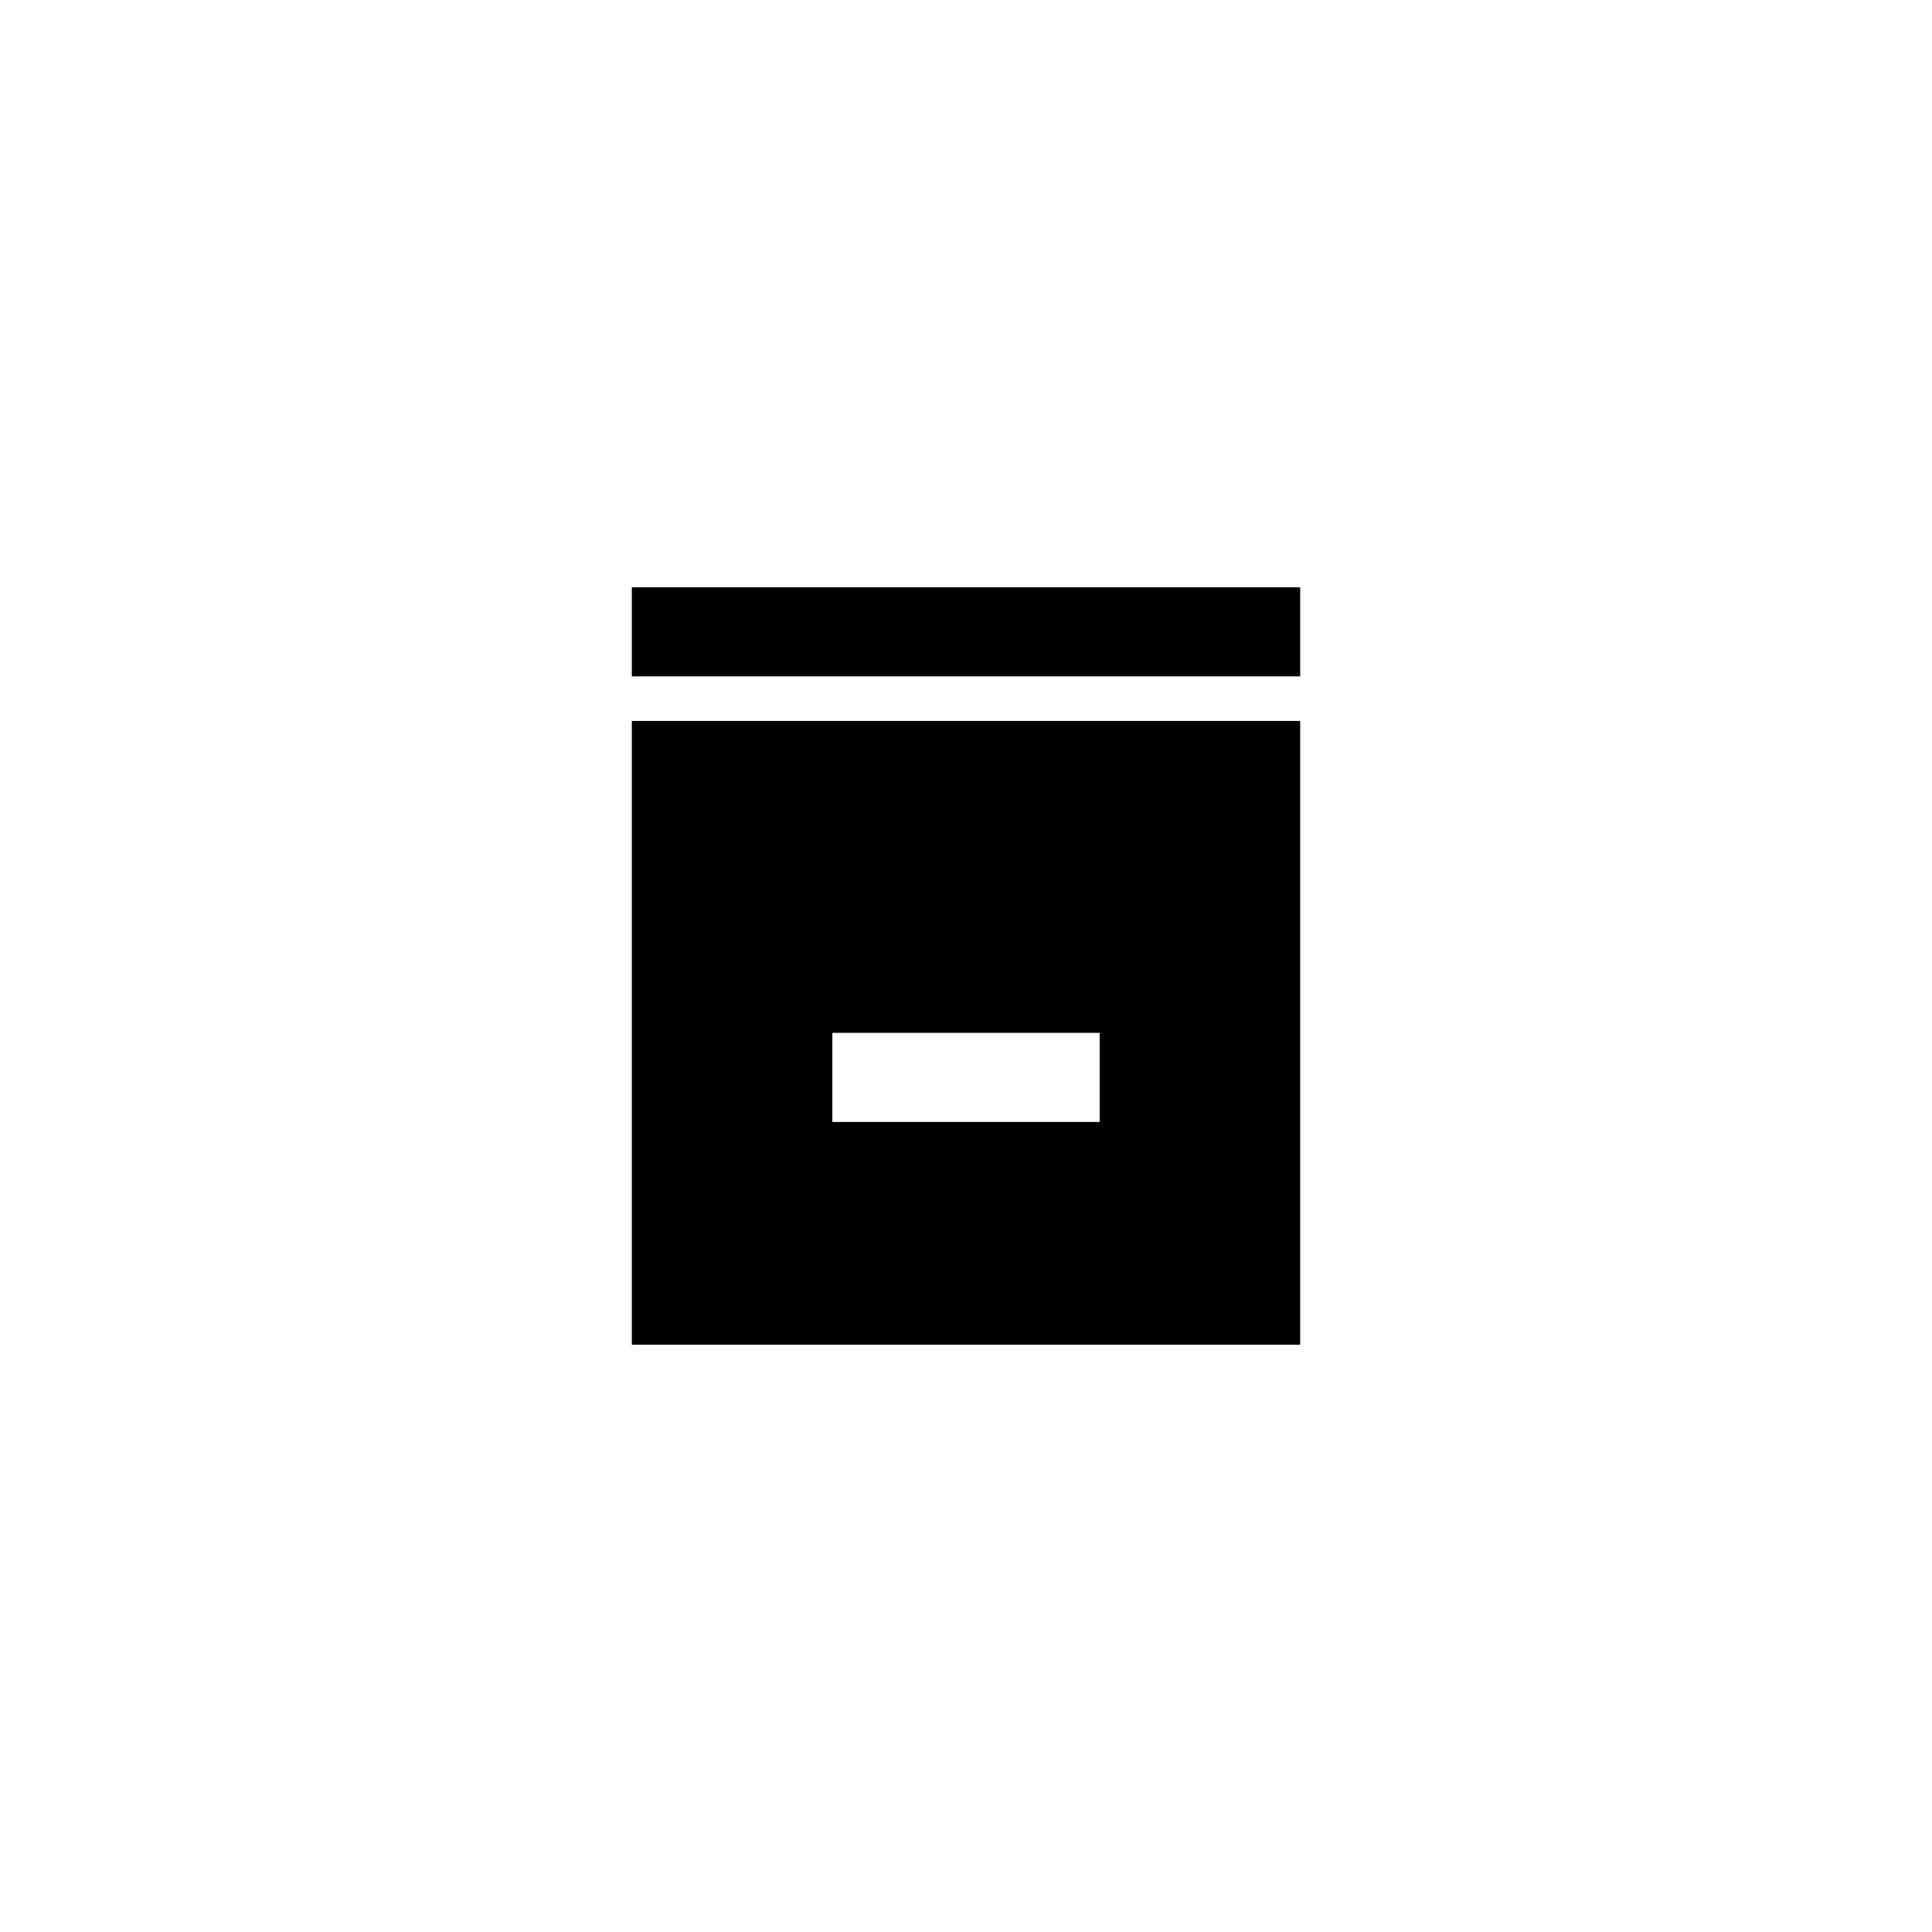
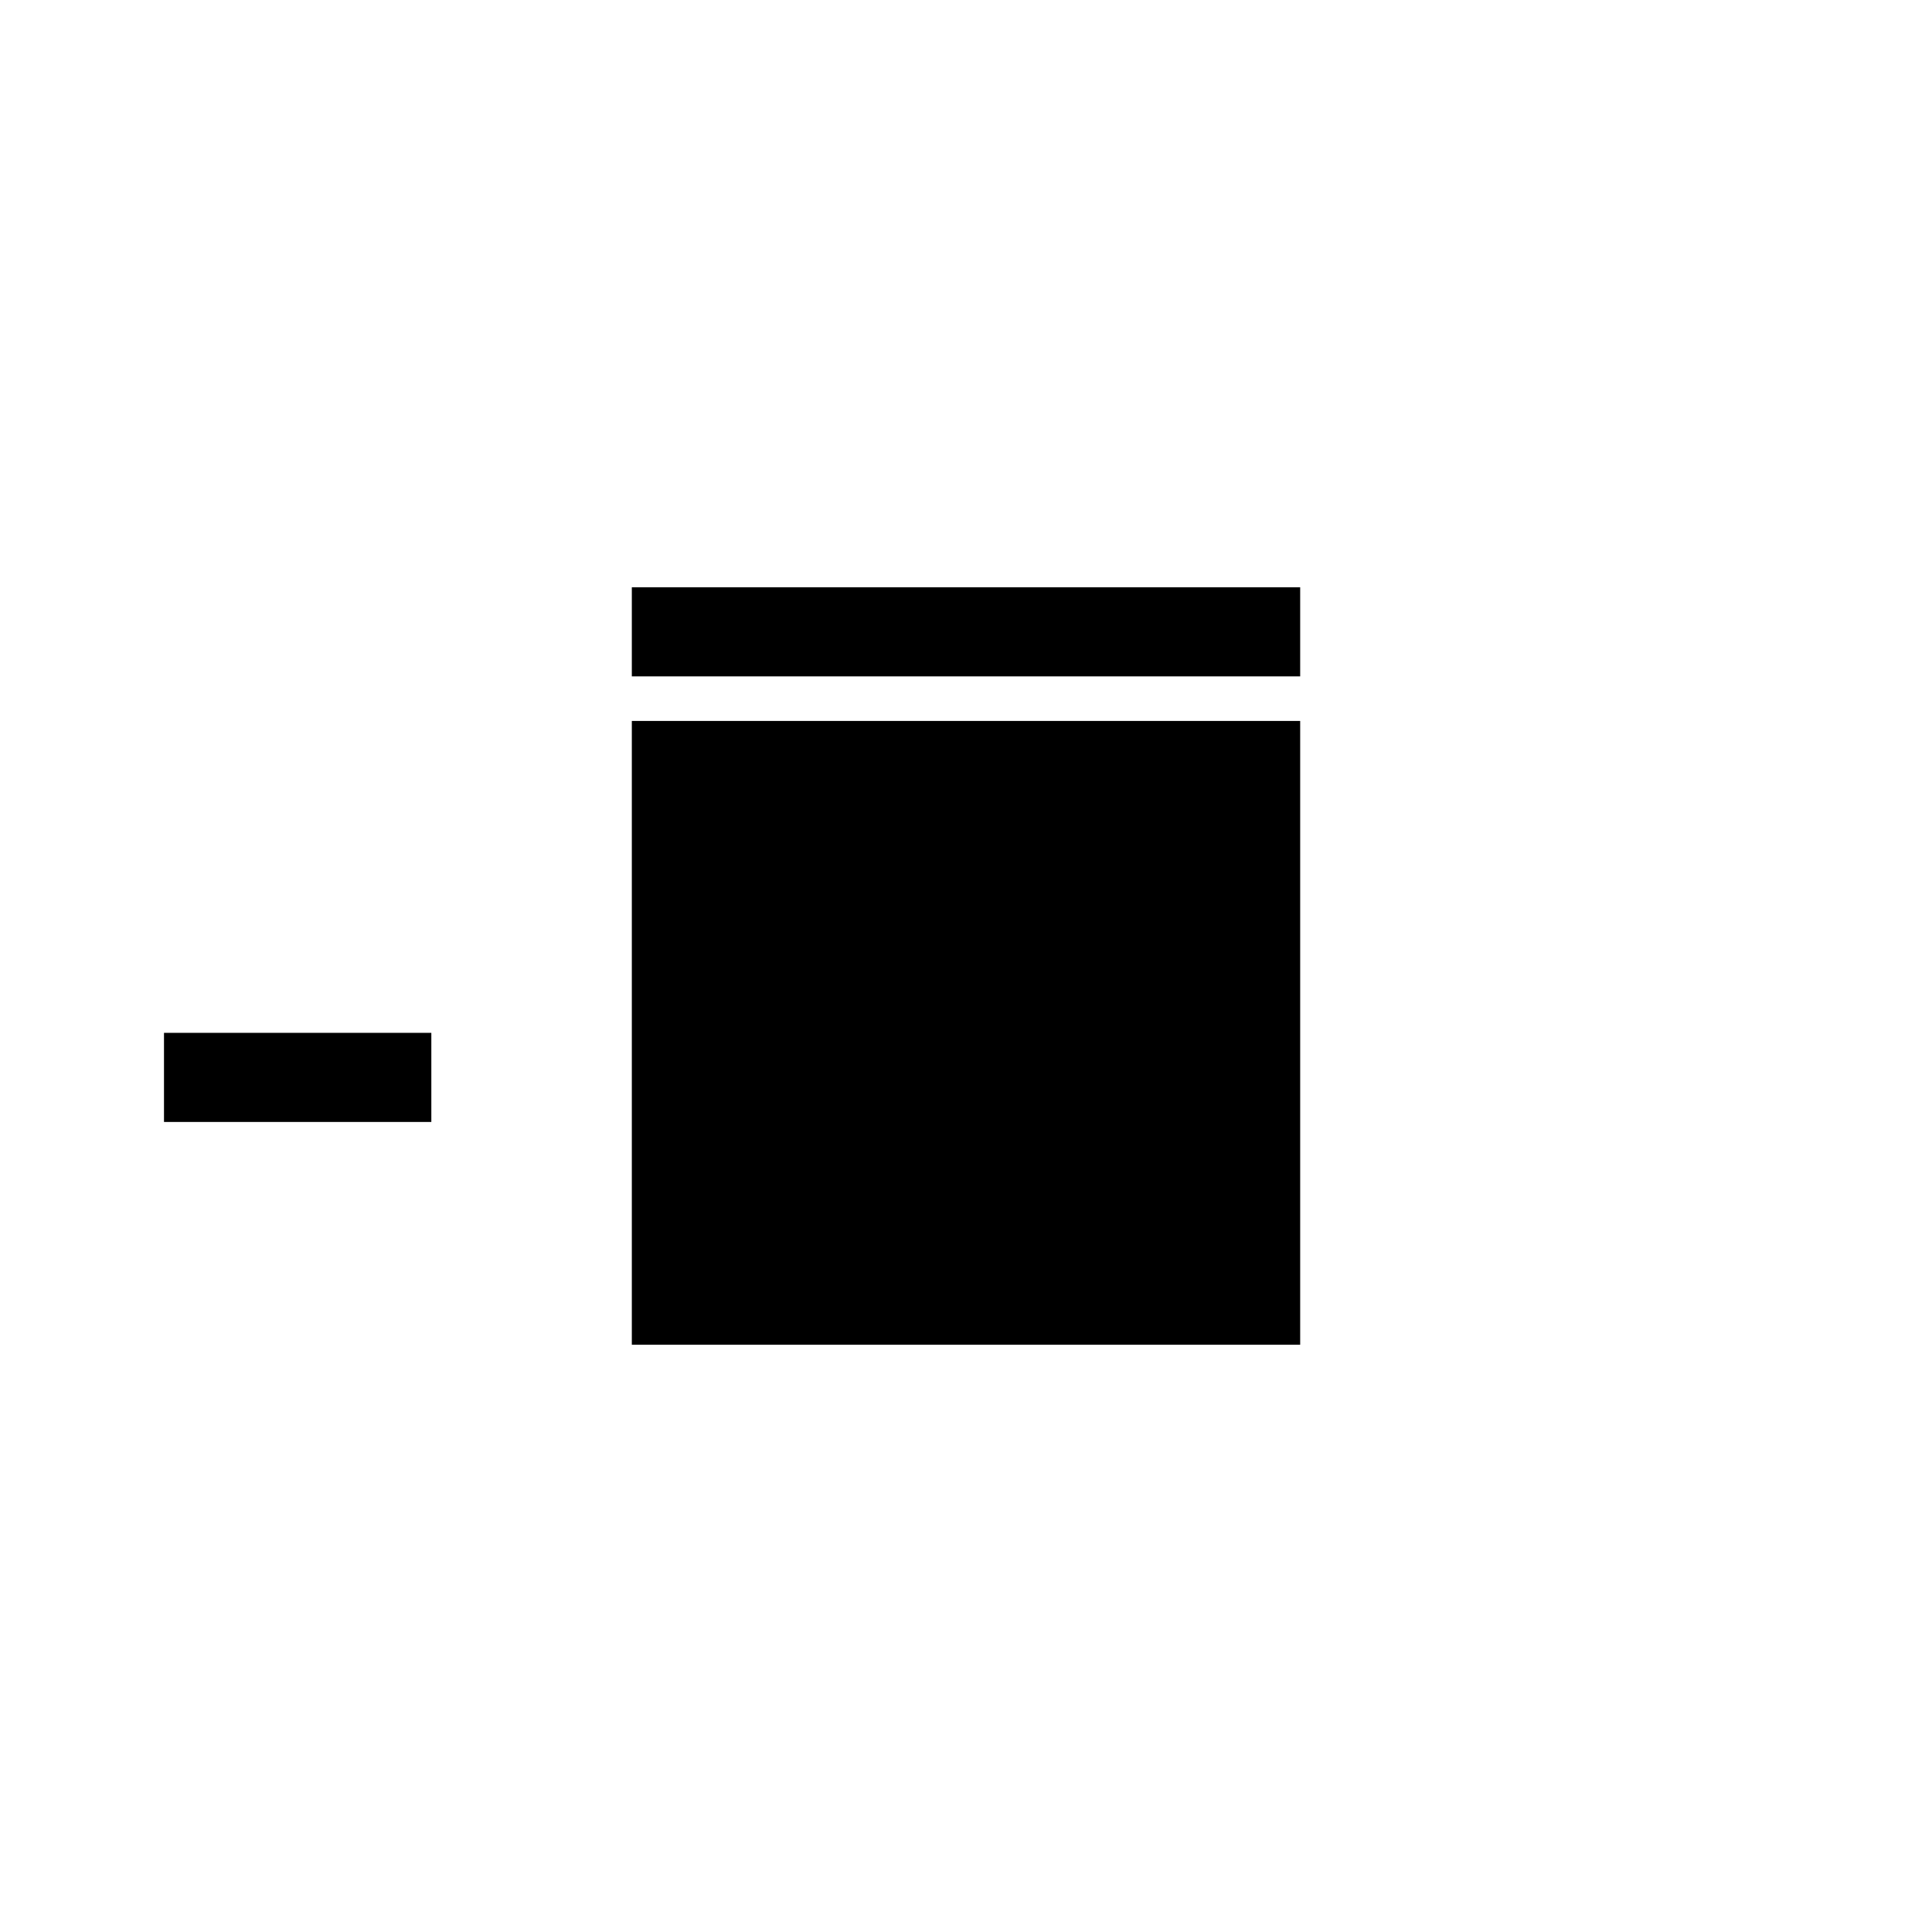
<svg xmlns="http://www.w3.org/2000/svg" fill="#000000" width="800px" height="800px" version="1.1" viewBox="144 144 512 512">
-   <path d="m488.56 323.25v-23.617h-177.12v23.617zm0 11.809v165.31h-177.12v-165.31zm-123.98 82.656h70.848v23.617h-70.848z" fill-rule="evenodd" />
+   <path d="m488.56 323.25v-23.617h-177.12v23.617zm0 11.809v165.31h-177.12v-165.31m-123.98 82.656h70.848v23.617h-70.848z" fill-rule="evenodd" />
</svg>